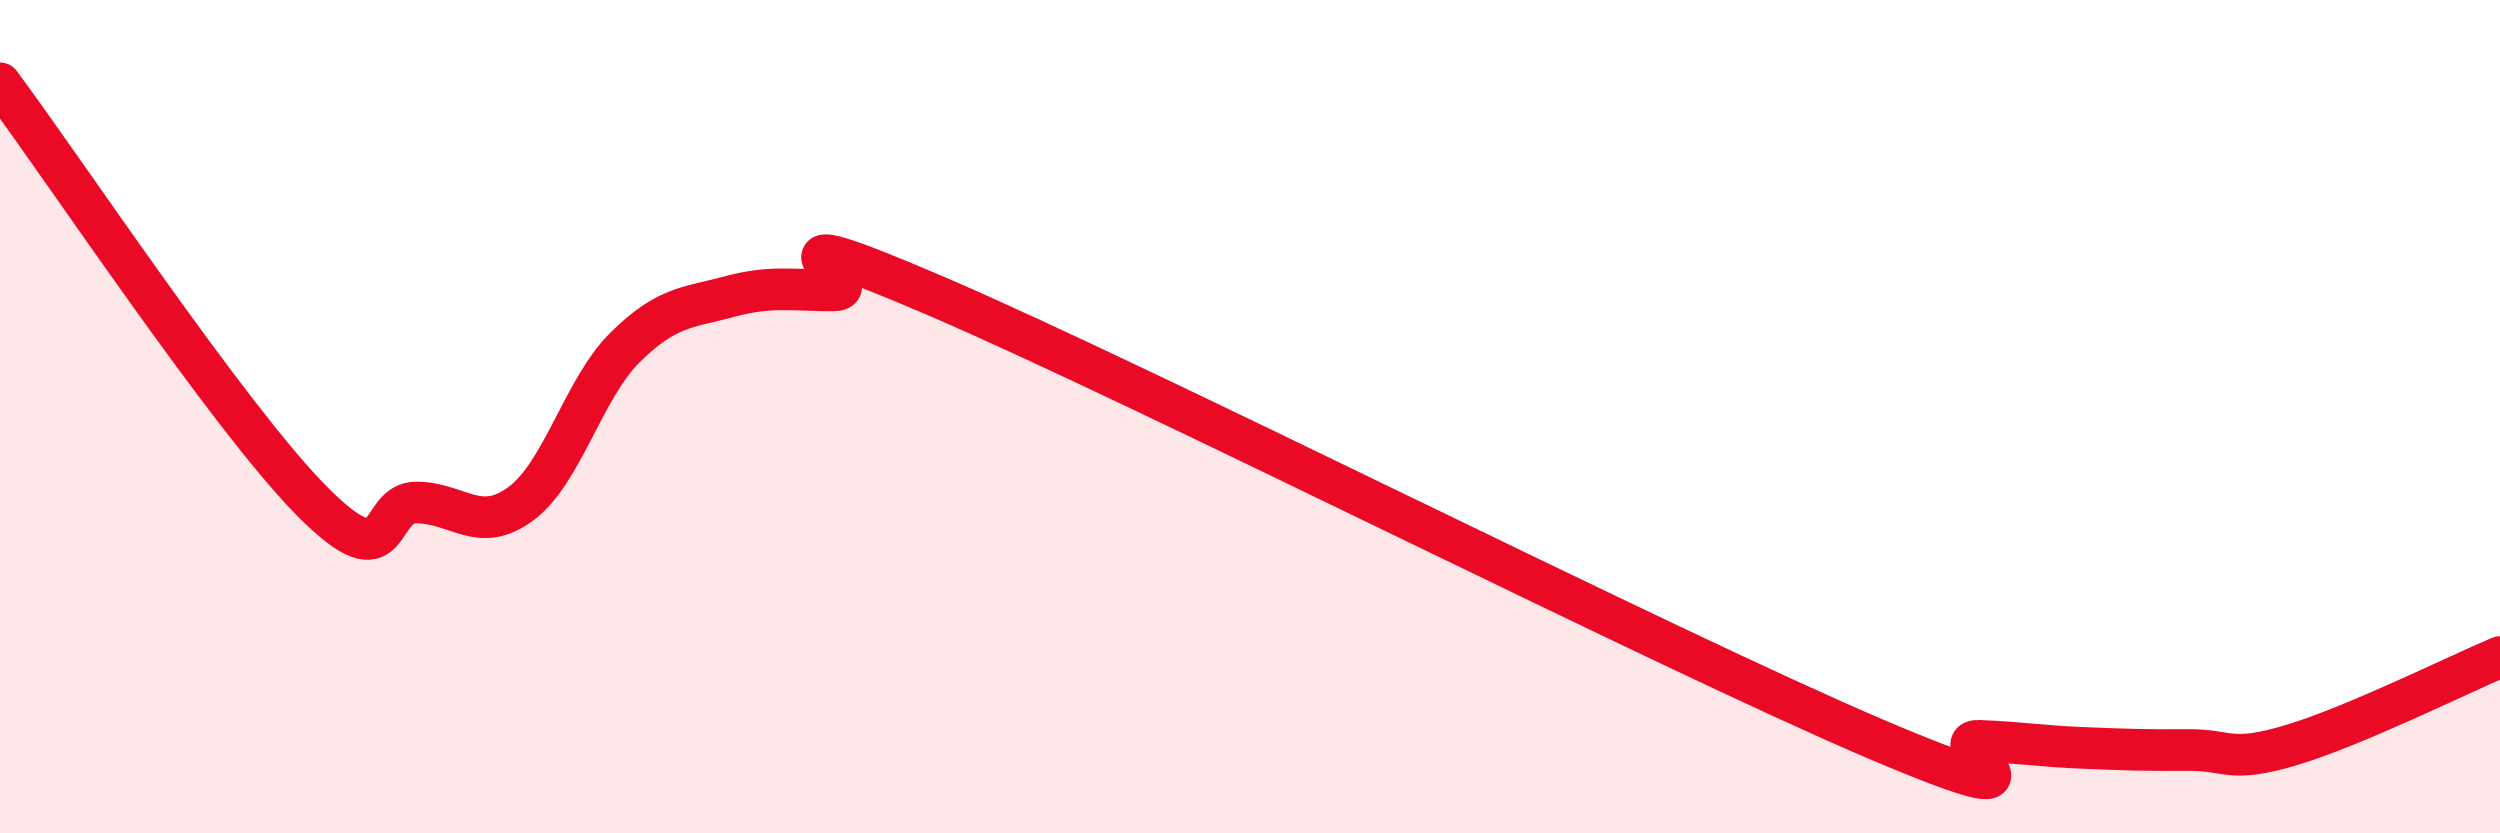
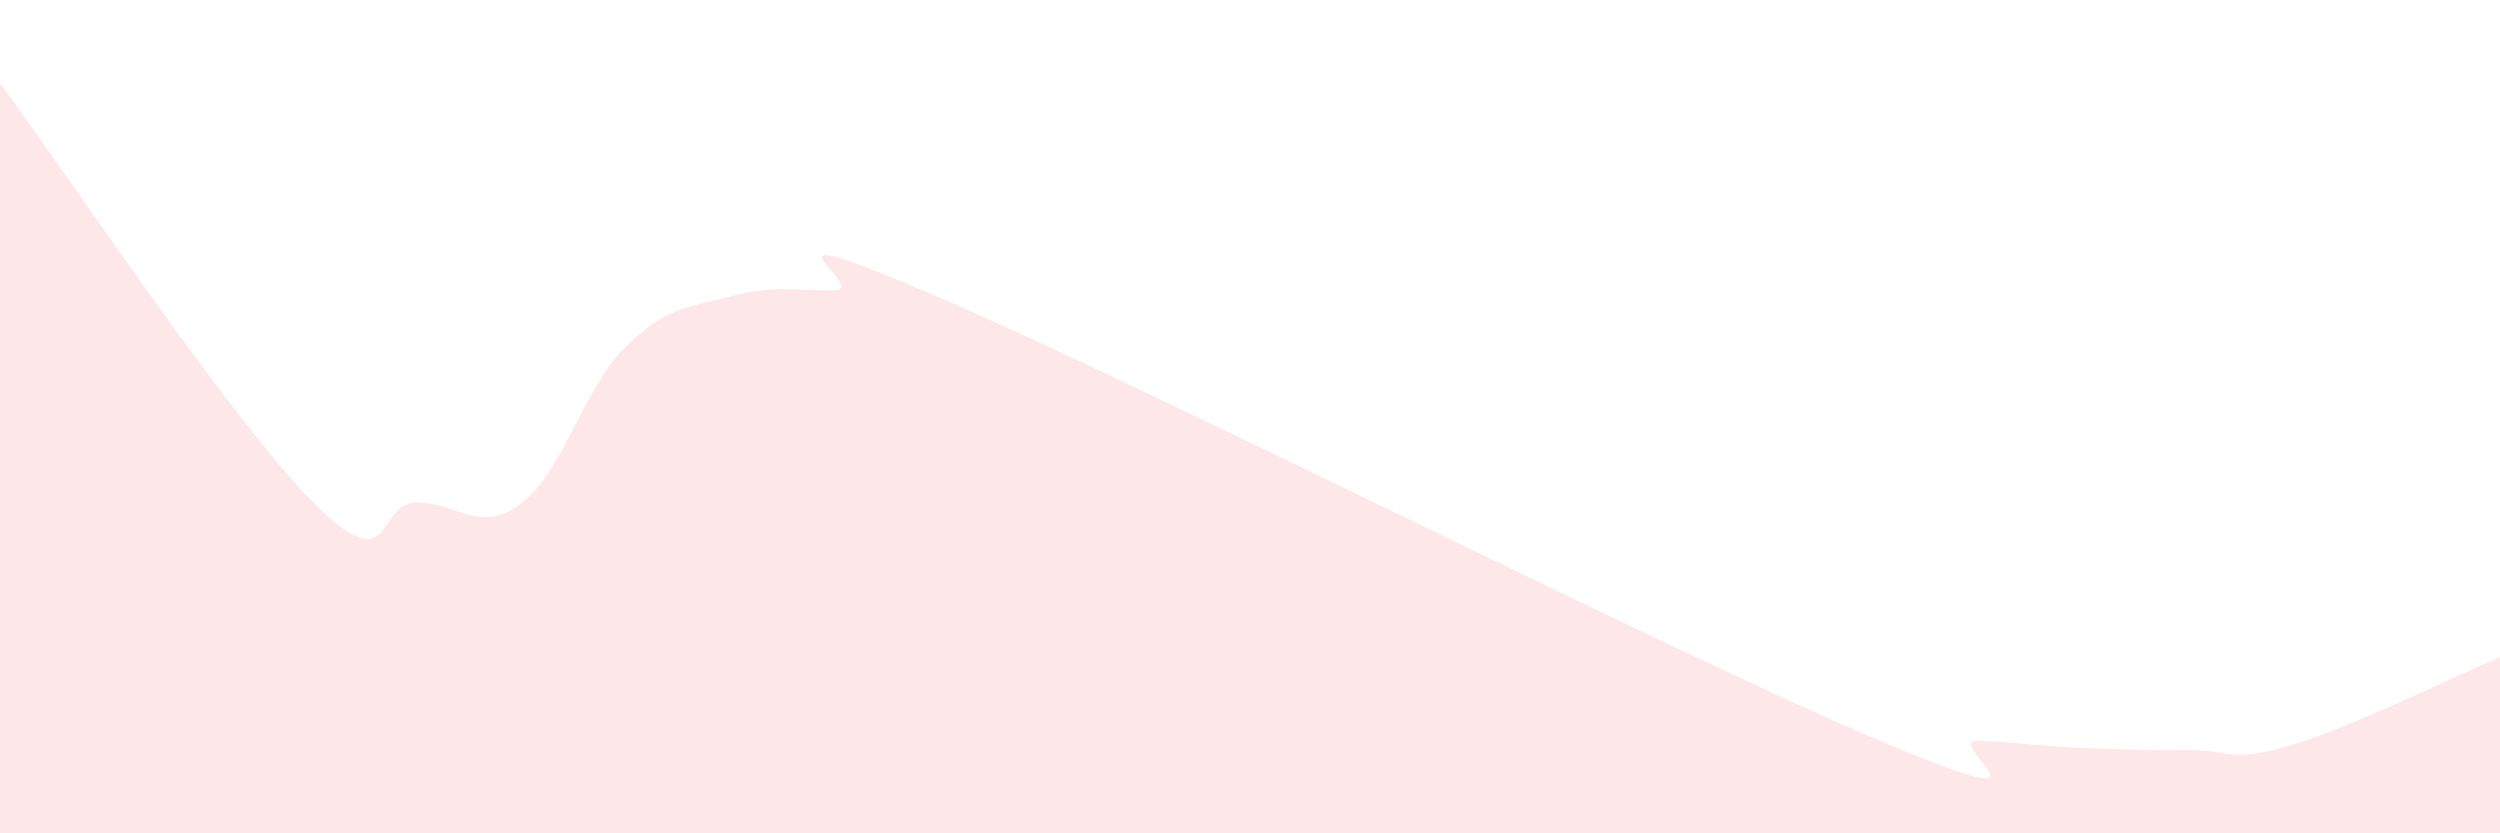
<svg xmlns="http://www.w3.org/2000/svg" width="60" height="20" viewBox="0 0 60 20">
  <path d="M 0,2 C 1.5,4.01 5.5,10.03 7.5,12.04 C 9.5,14.05 9,12.05 10,12.06 C 11,12.07 11.5,12.83 12.5,12.09 C 13.5,11.35 14,9.33 15,8.34 C 16,7.35 16.5,7.39 17.5,7.12 C 18.5,6.85 19,6.97 20,6.97 C 21,6.97 17.5,4.97 22.5,7.12 C 27.5,9.27 40,15.6 45,17.73 C 50,19.86 46.5,17.74 47.5,17.78 C 48.5,17.82 49,17.91 50,17.95 C 51,17.99 51.5,18.01 52.5,18 C 53.5,17.99 53.5,18.33 55,17.88 C 56.5,17.43 59,16.19 60,15.77L60 20L0 20Z" fill="#EB0A25" opacity="0.1" stroke-linecap="round" stroke-linejoin="round" />
-   <path d="M 0,2 C 1.5,4.01 5.5,10.03 7.5,12.04 C 9.5,14.05 9,12.05 10,12.06 C 11,12.07 11.5,12.83 12.5,12.09 C 13.5,11.35 14,9.33 15,8.34 C 16,7.35 16.5,7.39 17.5,7.12 C 18.5,6.85 19,6.97 20,6.97 C 21,6.97 17.5,4.97 22.5,7.12 C 27.5,9.27 40,15.6 45,17.73 C 50,19.86 46.5,17.74 47.5,17.78 C 48.5,17.82 49,17.91 50,17.95 C 51,17.99 51.5,18.01 52.5,18 C 53.5,17.99 53.5,18.33 55,17.88 C 56.5,17.43 59,16.19 60,15.77" stroke="#EB0A25" stroke-width="1" fill="none" stroke-linecap="round" stroke-linejoin="round" />
</svg>